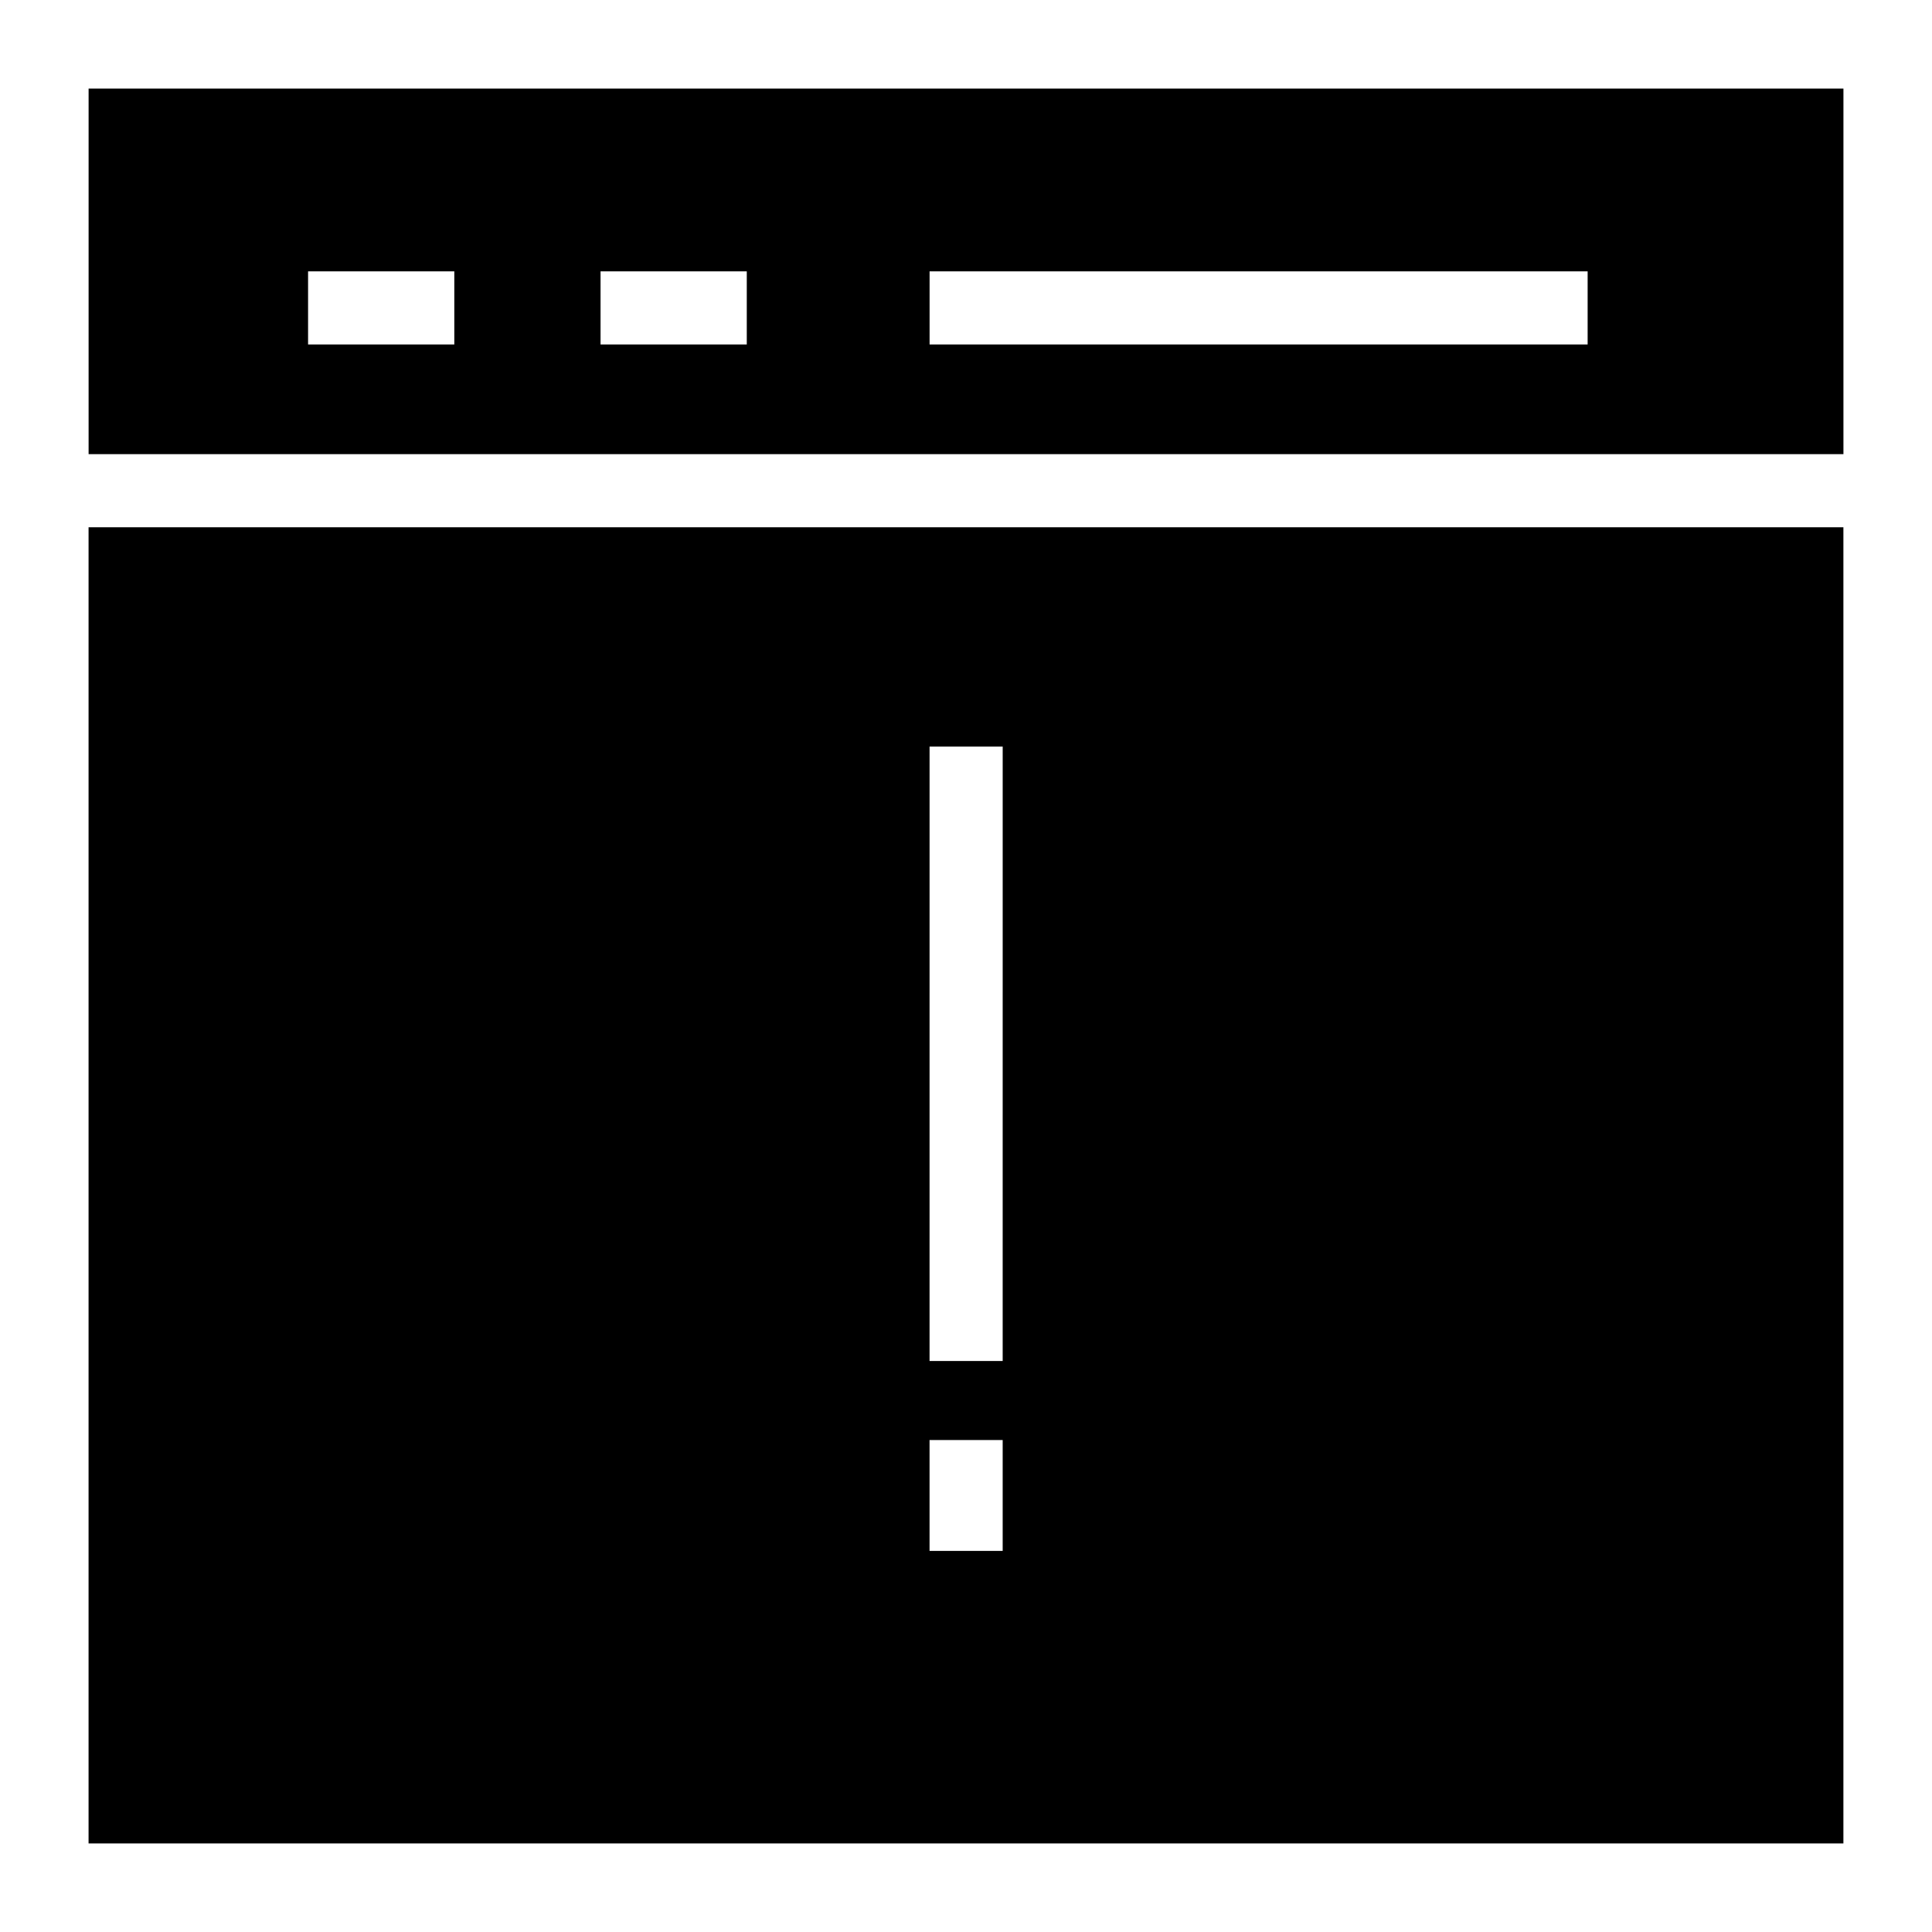
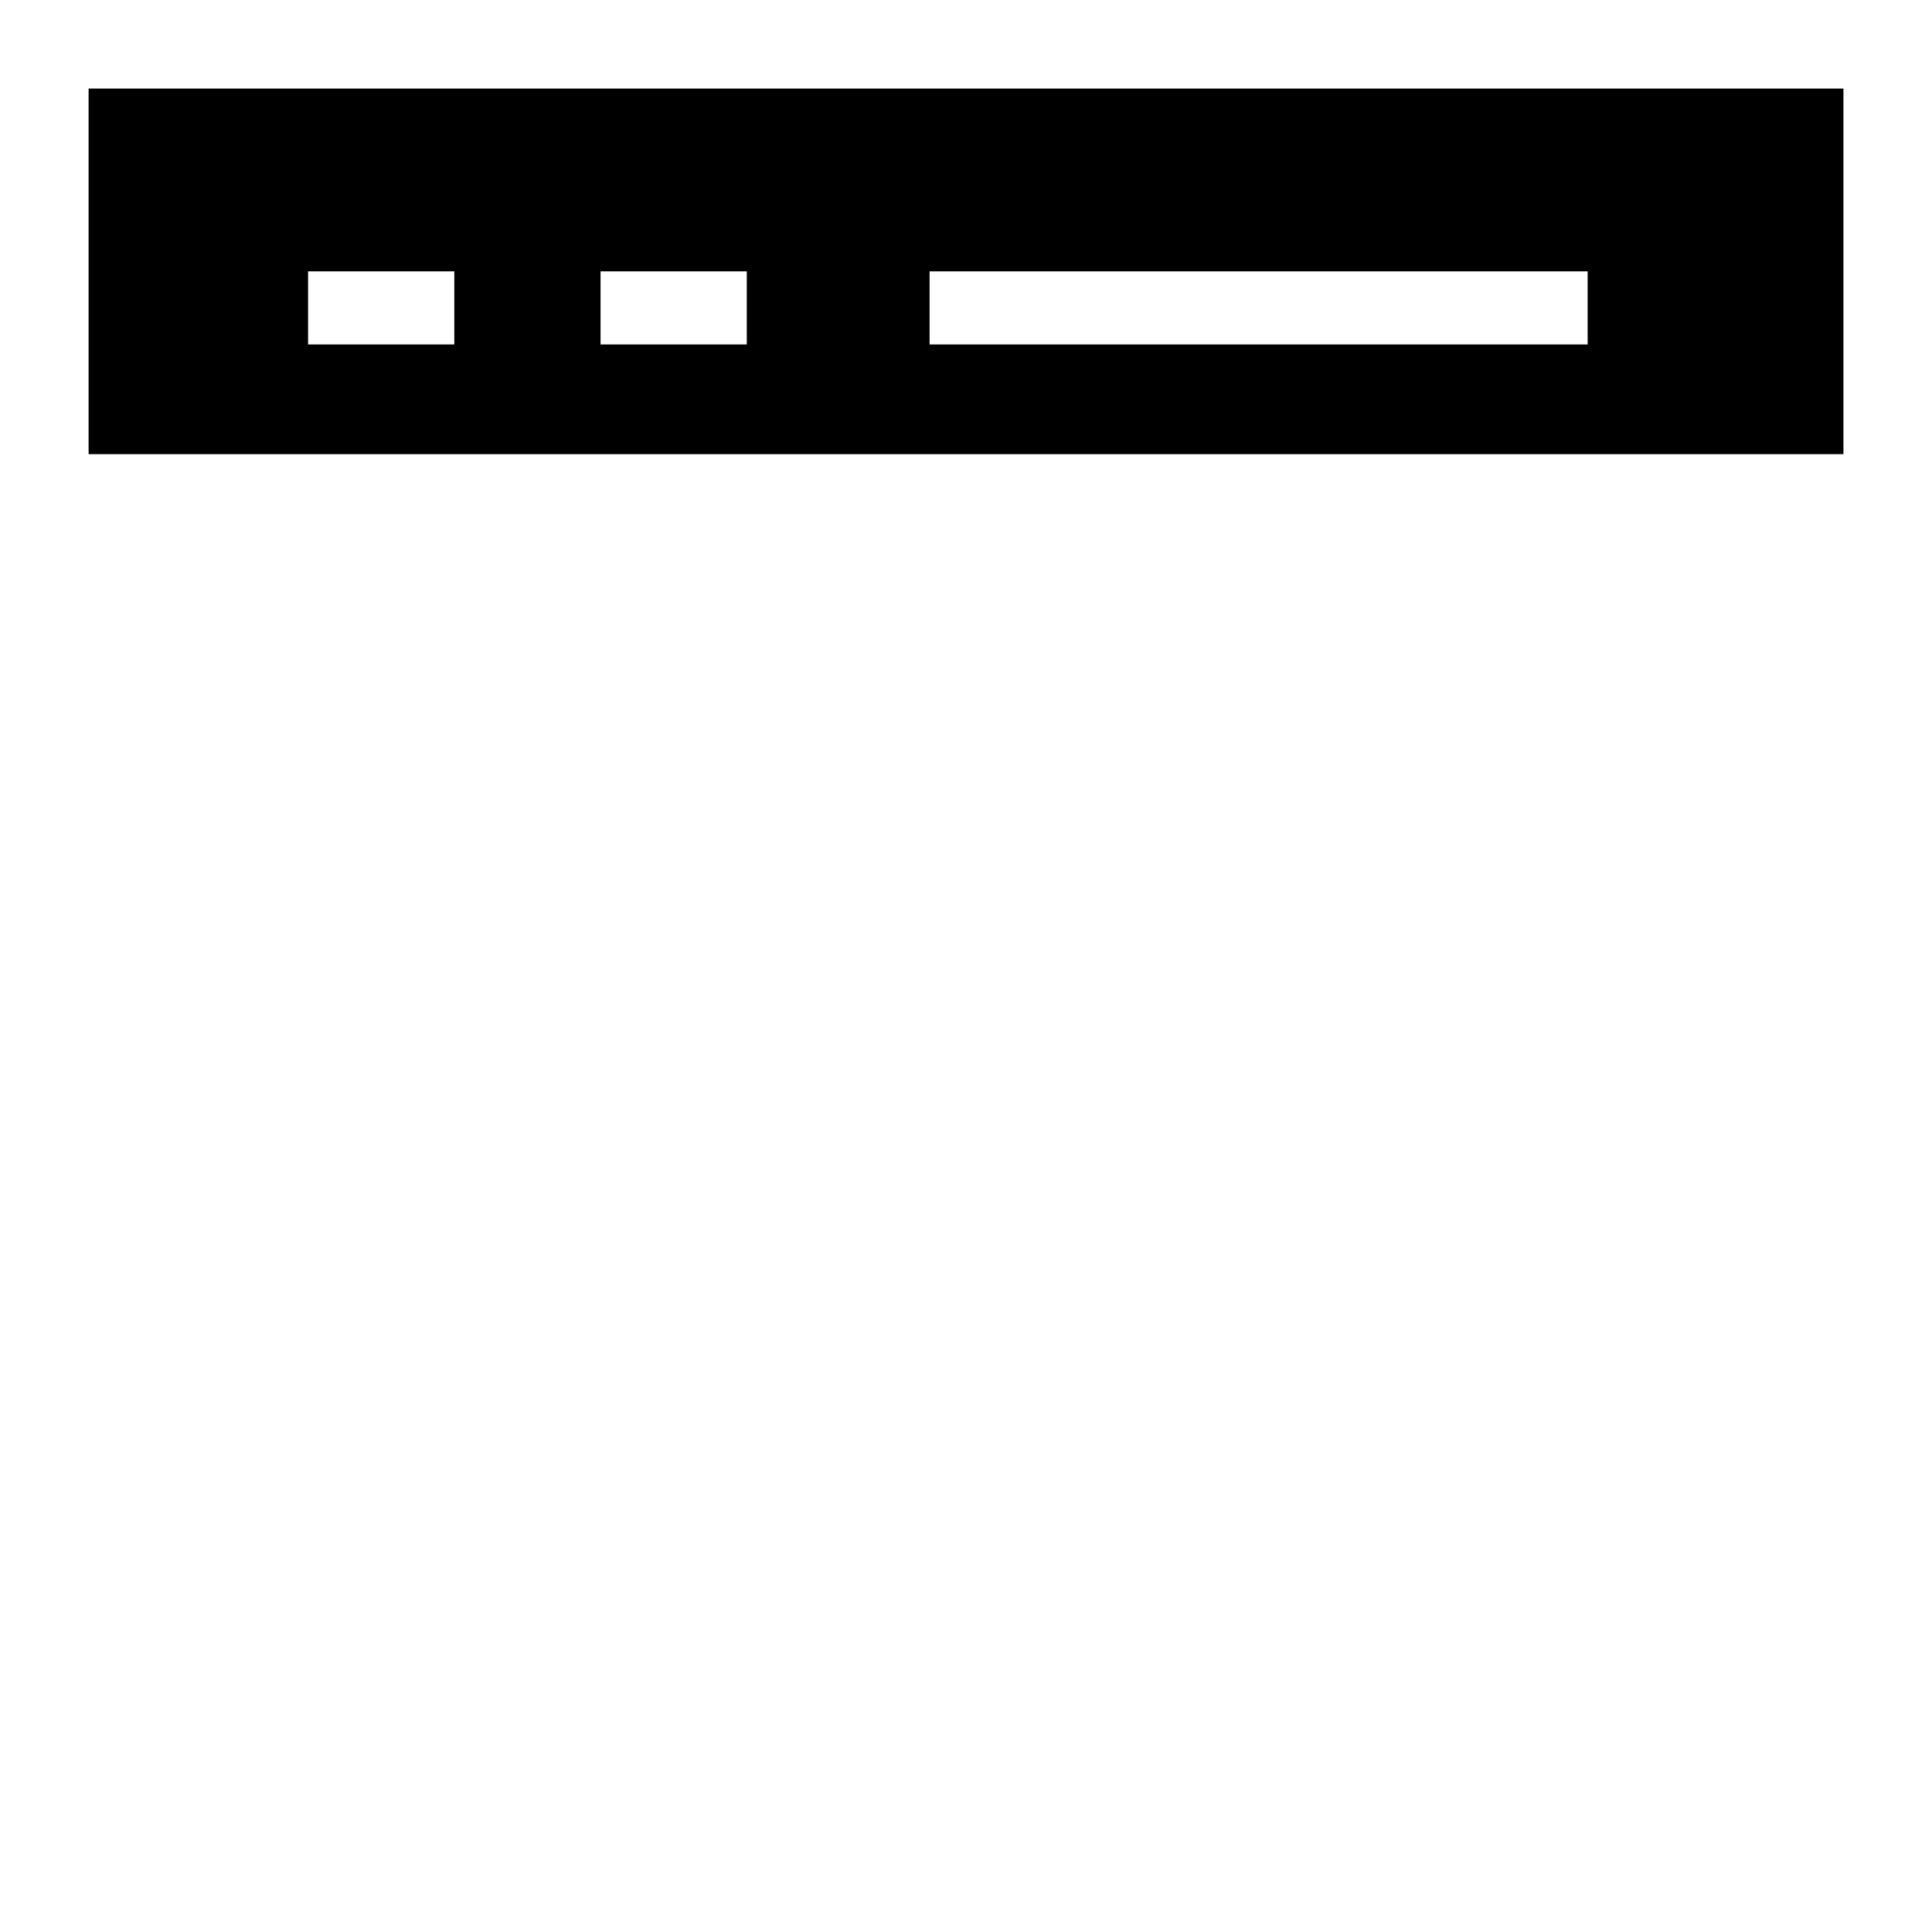
<svg xmlns="http://www.w3.org/2000/svg" fill="#000000" width="800px" height="800px" version="1.1" viewBox="144 144 512 512">
  <g>
-     <path d="m167.47 283.73v348.8h465.05v-348.8zm242.25 271.28h-19.379v-29.387h19.379zm0-50.336h-19.379l0.004-162.82h19.379z" />
    <path d="m632.53 264.35v-96.879h-465.05v96.883zm-242.18-48.441h174.39v19.379h-174.39zm-87.199 0h38.754v19.379h-38.754zm-77.508 0h38.754v19.379h-38.754z" />
  </g>
</svg>